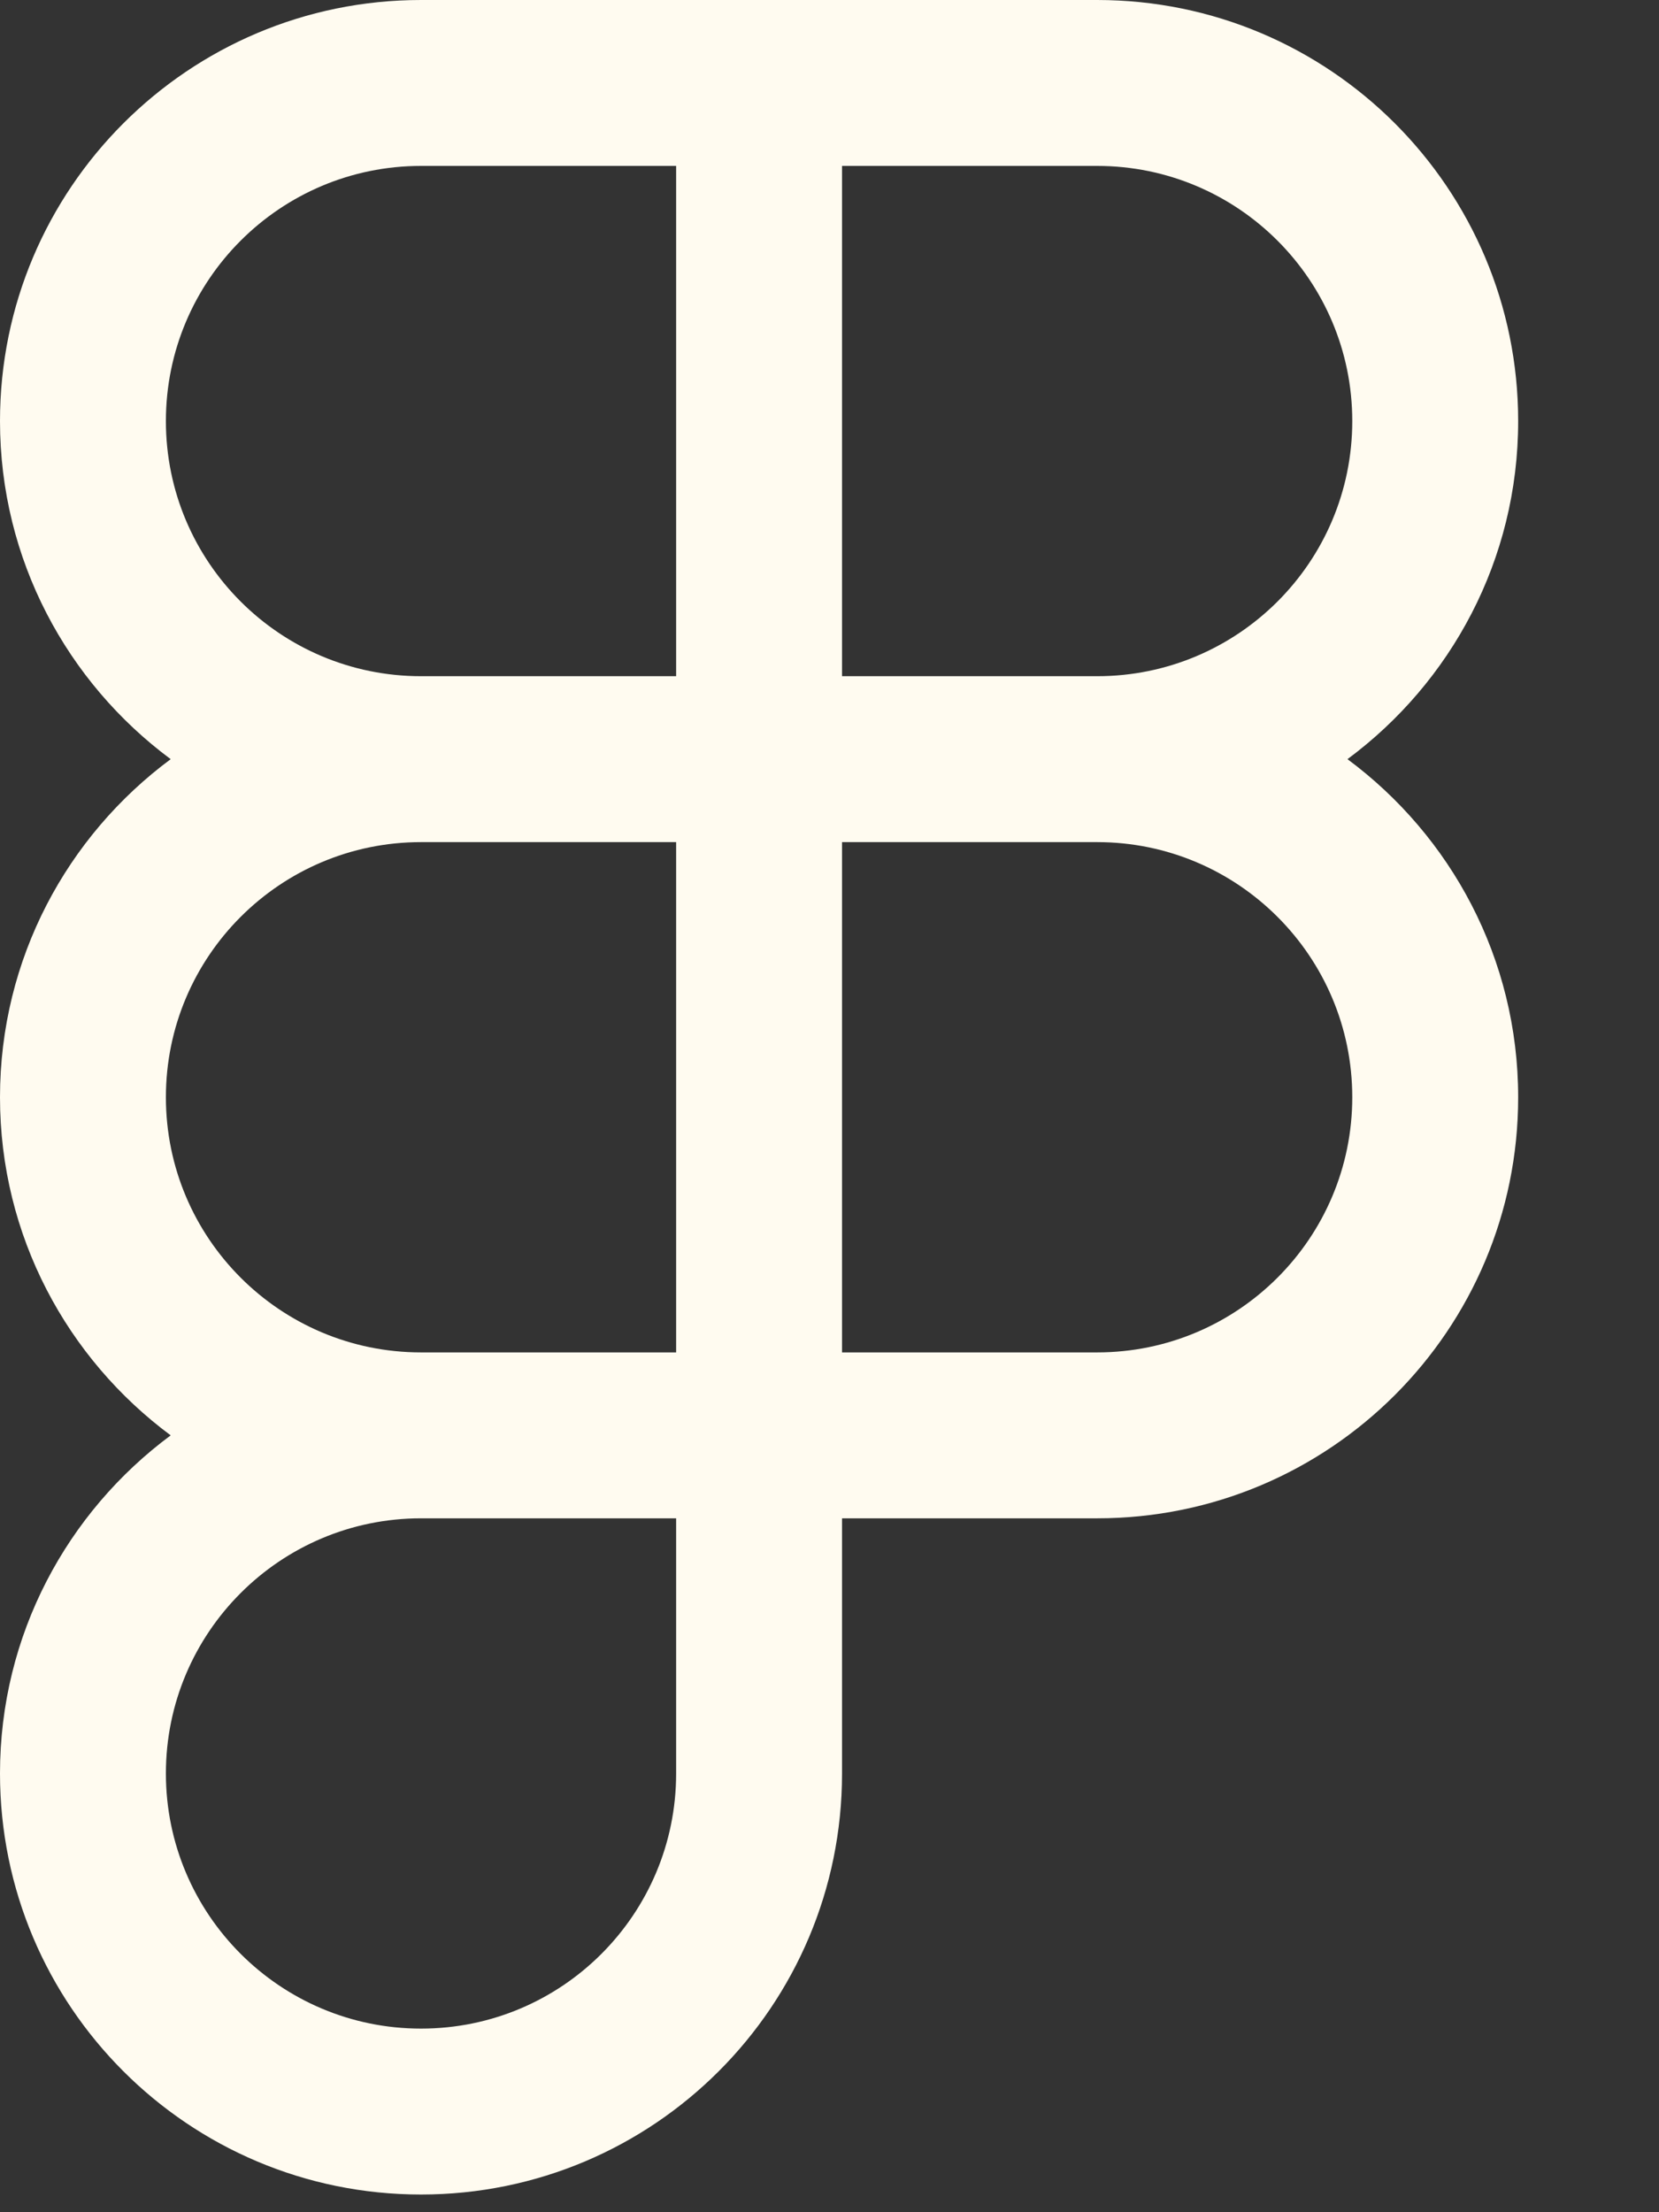
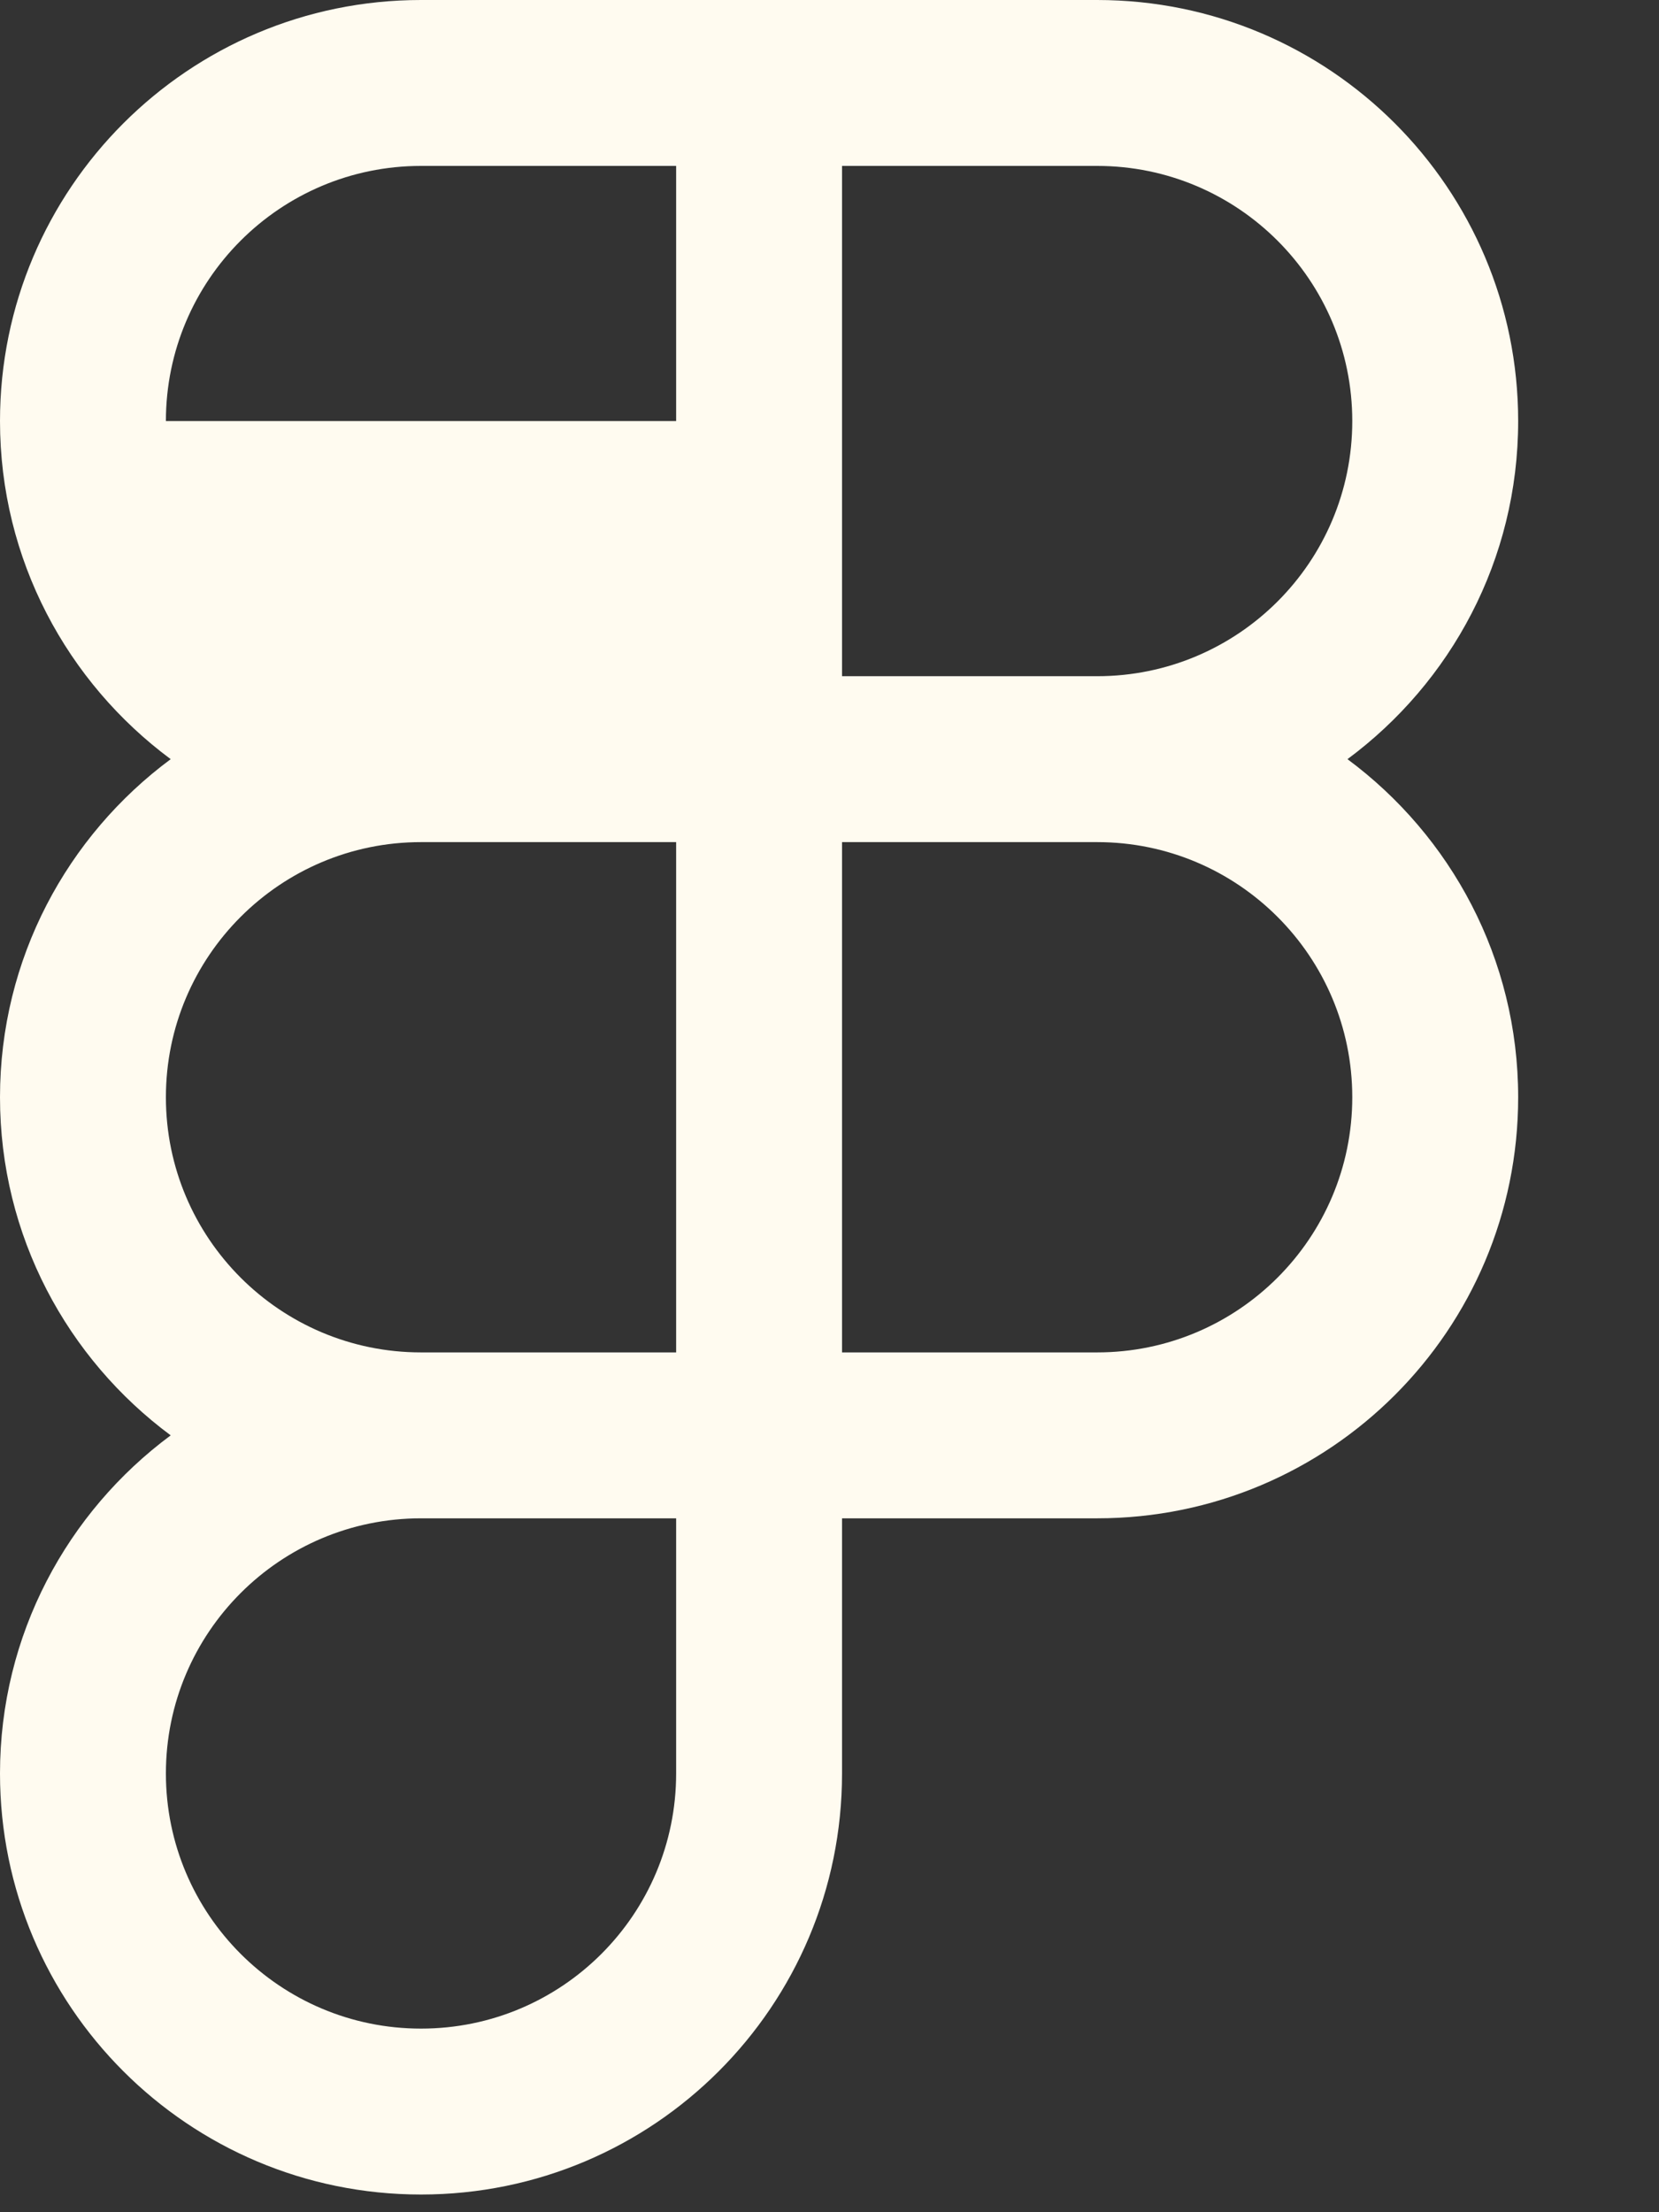
<svg xmlns="http://www.w3.org/2000/svg" width="9" height="12" viewBox="0 0 9 12" fill="none">
  <rect x="0" y="0" width="9" height="12" fill="#333333" stroke="none" />
-   <path d="M5.952 0C7.214 0 8.236 1.023 8.236 2.284C8.236 3.037 7.871 3.702 7.31 4.118C7.871 4.534 8.236 5.2 8.236 5.952C8.236 7.214 7.214 8.236 5.952 8.236H4.568V9.62C4.568 10.882 3.546 11.904 2.284 11.904C1.023 11.904 0 10.882 0 9.62C0 8.868 0.365 8.202 0.926 7.786C0.365 7.37 0 6.704 0 5.952C0 5.2 0.365 4.534 0.926 4.118C0.365 3.702 0 3.036 0 2.284C0 1.023 1.023 0 2.284 0H5.952ZM2.284 8.236C1.52 8.236 0.9 8.856 0.9 9.62C0.9 10.384 1.52 11.004 2.284 11.004C3.049 11.004 3.668 10.384 3.668 9.62V8.236H2.284ZM2.284 4.568C1.52 4.568 0.9 5.188 0.9 5.952C0.9 6.716 1.52 7.336 2.284 7.336H3.668V4.568H2.284ZM4.568 7.336H5.952C6.716 7.336 7.336 6.716 7.336 5.952C7.336 5.188 6.716 4.568 5.952 4.568H4.568V7.336ZM2.284 0.9C1.52 0.9 0.9 1.52 0.9 2.284C0.9 3.049 1.52 3.668 2.284 3.668H3.668V0.9H2.284ZM4.568 3.668H5.952C6.716 3.668 7.336 3.049 7.336 2.284C7.336 1.52 6.716 0.9 5.952 0.9H4.568V3.668Z" fill="#FFFBF0" />
+   <path d="M5.952 0C7.214 0 8.236 1.023 8.236 2.284C8.236 3.037 7.871 3.702 7.31 4.118C7.871 4.534 8.236 5.2 8.236 5.952C8.236 7.214 7.214 8.236 5.952 8.236H4.568V9.62C4.568 10.882 3.546 11.904 2.284 11.904C1.023 11.904 0 10.882 0 9.62C0 8.868 0.365 8.202 0.926 7.786C0.365 7.37 0 6.704 0 5.952C0 5.2 0.365 4.534 0.926 4.118C0.365 3.702 0 3.036 0 2.284C0 1.023 1.023 0 2.284 0H5.952ZM2.284 8.236C1.52 8.236 0.9 8.856 0.9 9.62C0.9 10.384 1.52 11.004 2.284 11.004C3.049 11.004 3.668 10.384 3.668 9.62V8.236H2.284ZM2.284 4.568C1.52 4.568 0.9 5.188 0.9 5.952C0.9 6.716 1.52 7.336 2.284 7.336H3.668V4.568H2.284ZM4.568 7.336H5.952C6.716 7.336 7.336 6.716 7.336 5.952C7.336 5.188 6.716 4.568 5.952 4.568H4.568V7.336ZM2.284 0.9C1.52 0.9 0.9 1.52 0.9 2.284H3.668V0.9H2.284ZM4.568 3.668H5.952C6.716 3.668 7.336 3.049 7.336 2.284C7.336 1.52 6.716 0.9 5.952 0.9H4.568V3.668Z" fill="#FFFBF0" />
</svg>